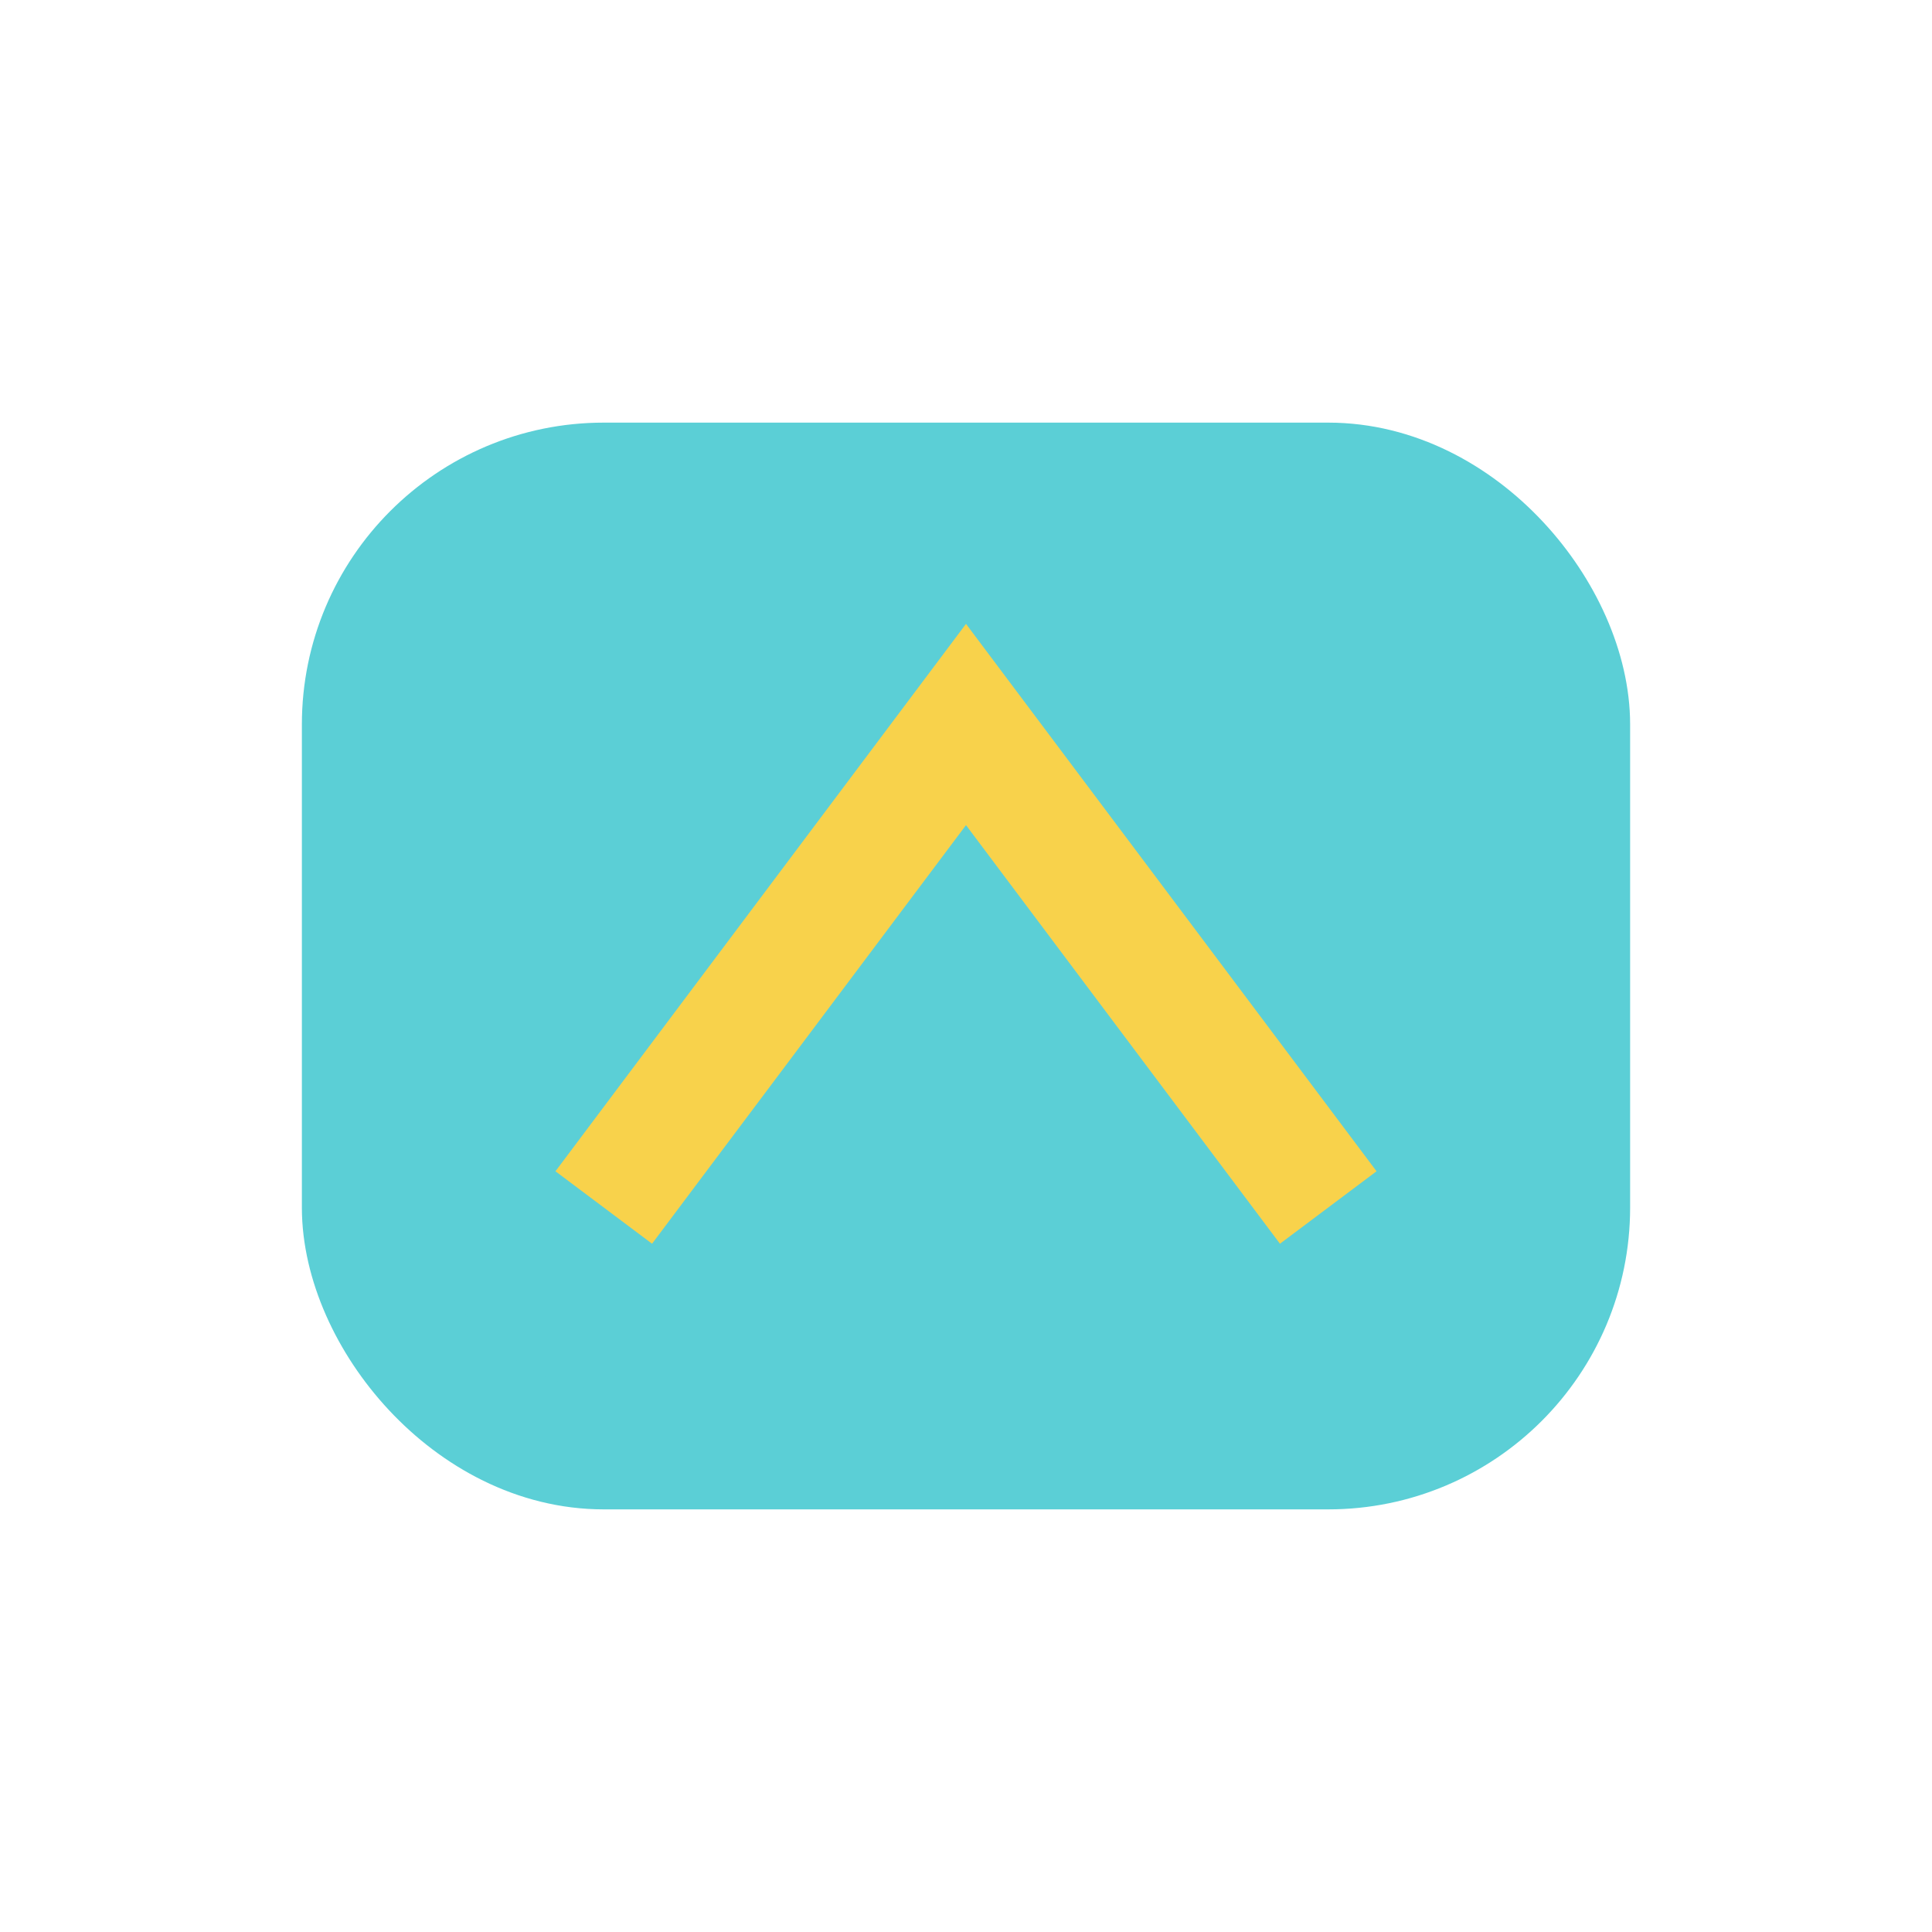
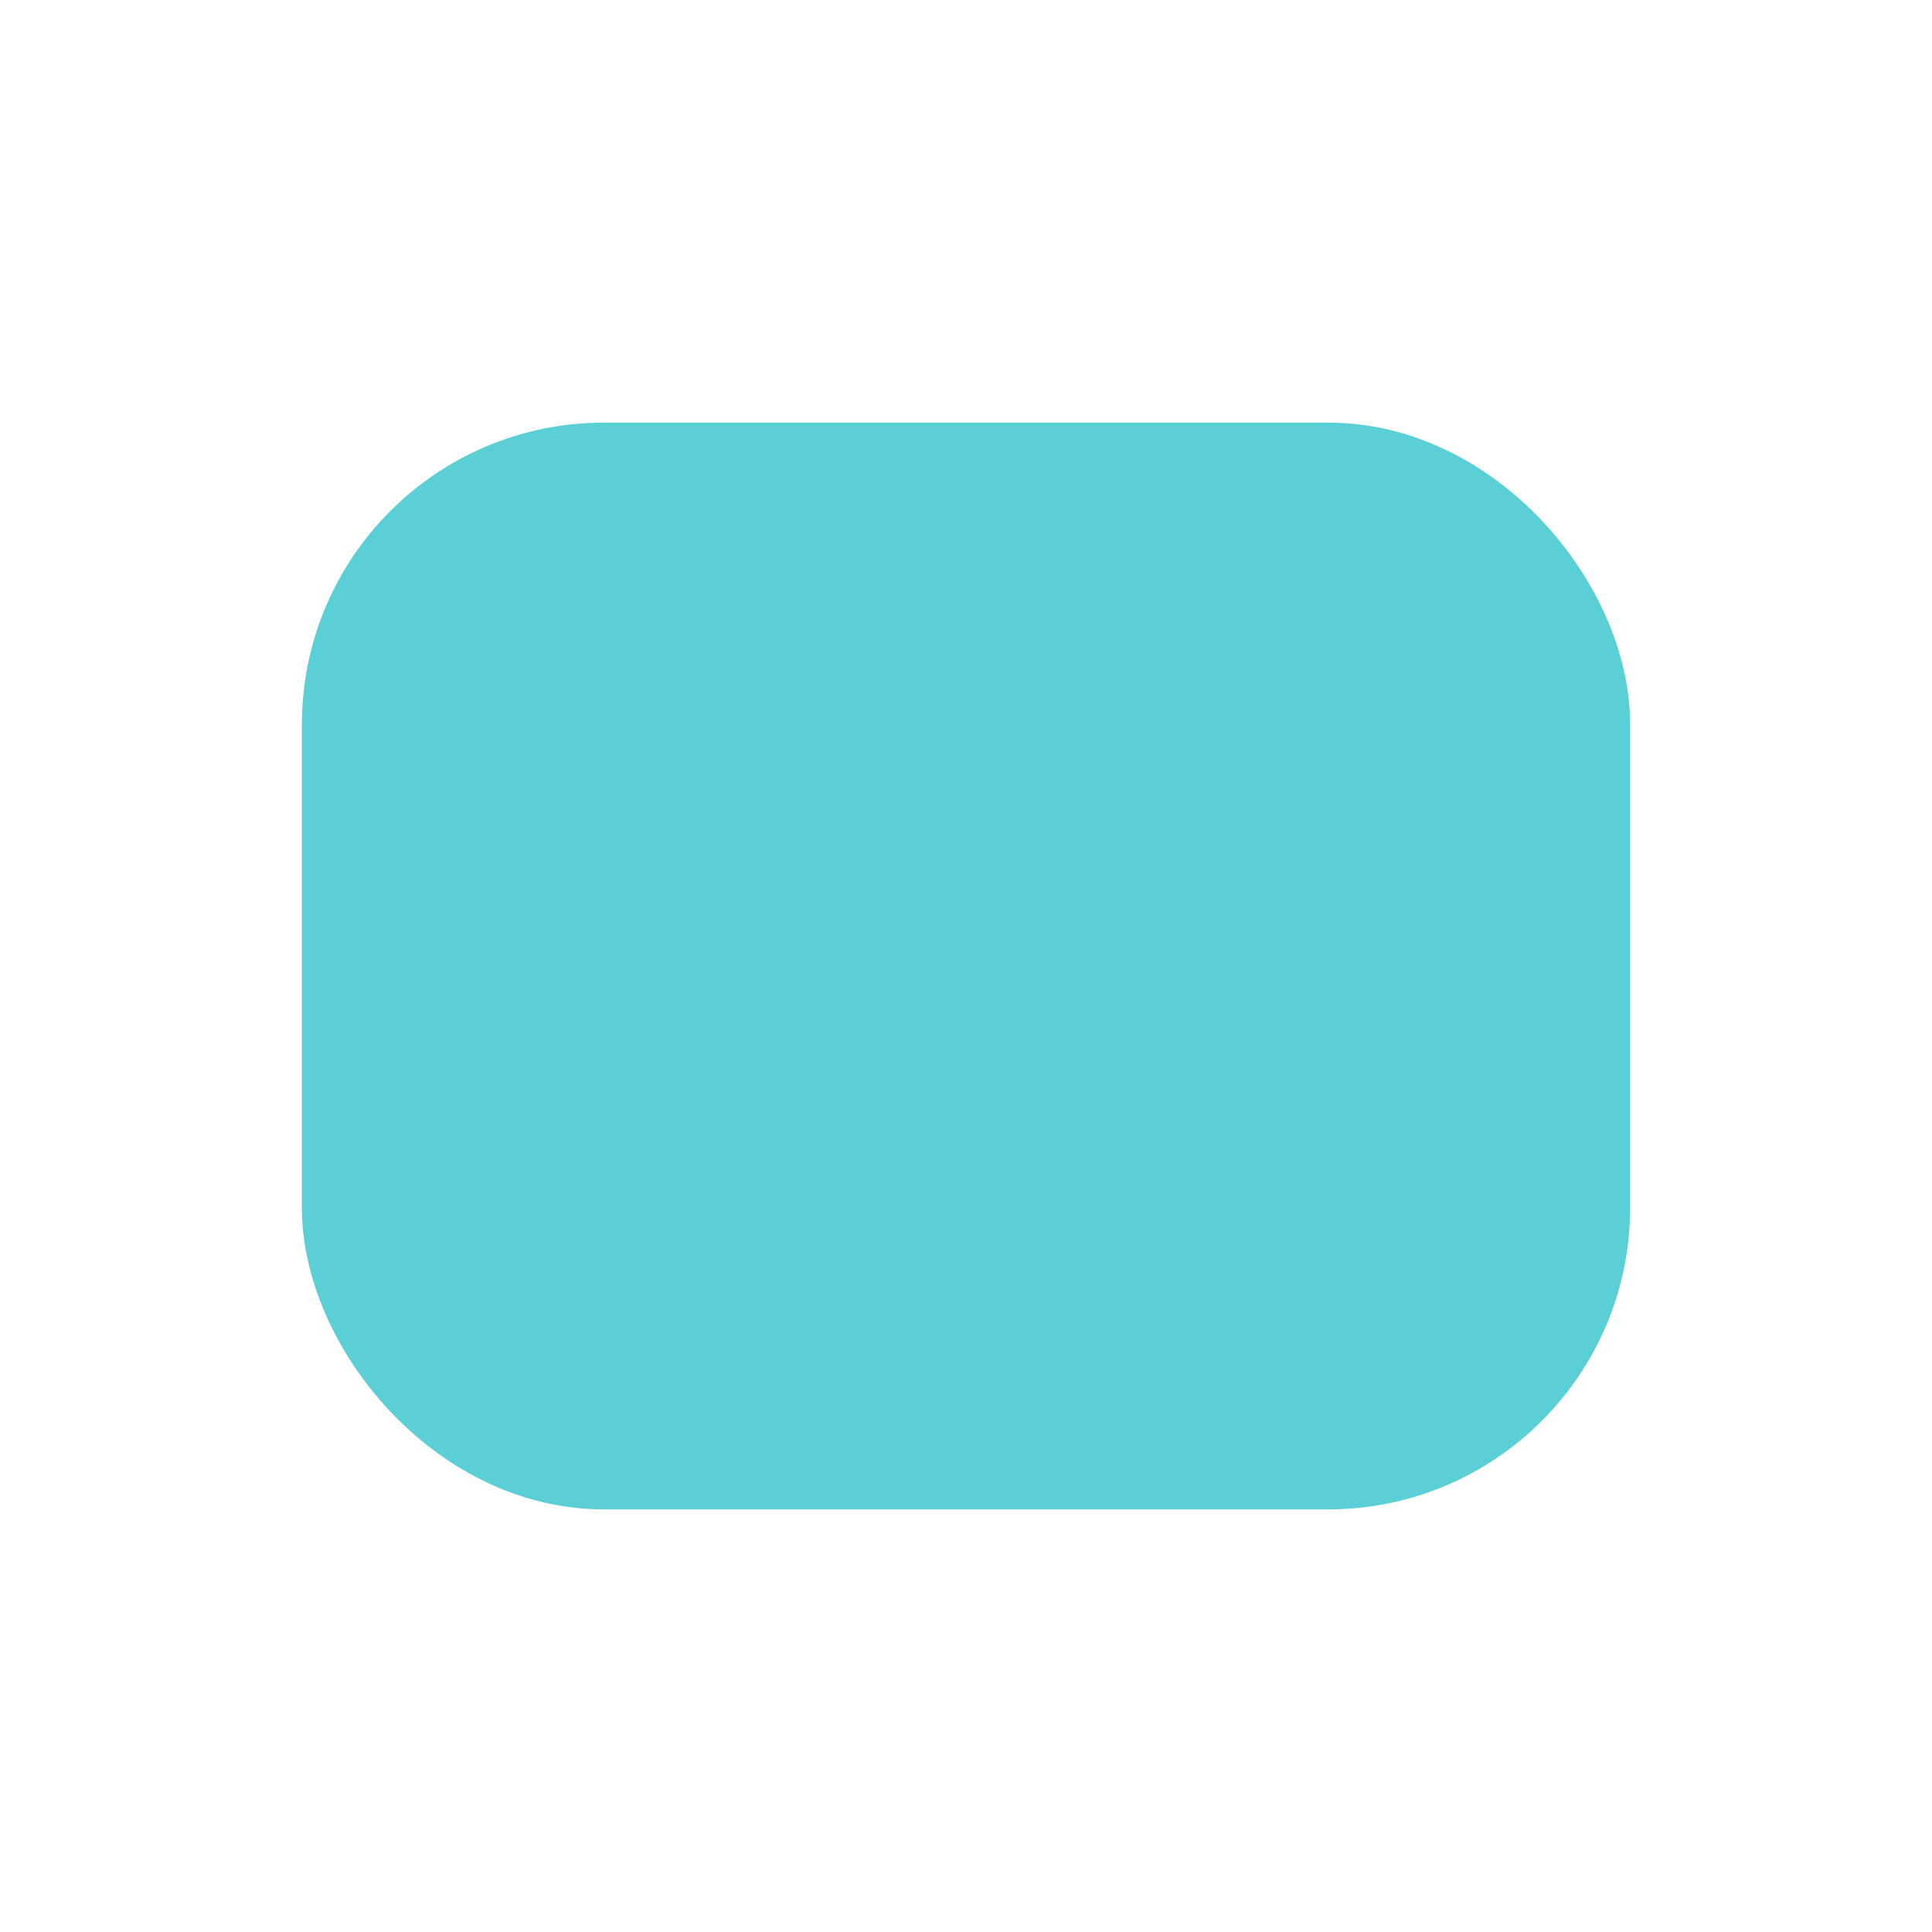
<svg xmlns="http://www.w3.org/2000/svg" width="32" height="32" viewBox="0 0 32 32">
  <rect x="6" y="8" width="20" height="16" rx="4" fill="#5BCFD6" stroke="#5BCFD6" stroke-width="2" />
-   <path d="M10 20l6-8 6 8" stroke="#F8D24B" stroke-width="2" fill="none" />
</svg>